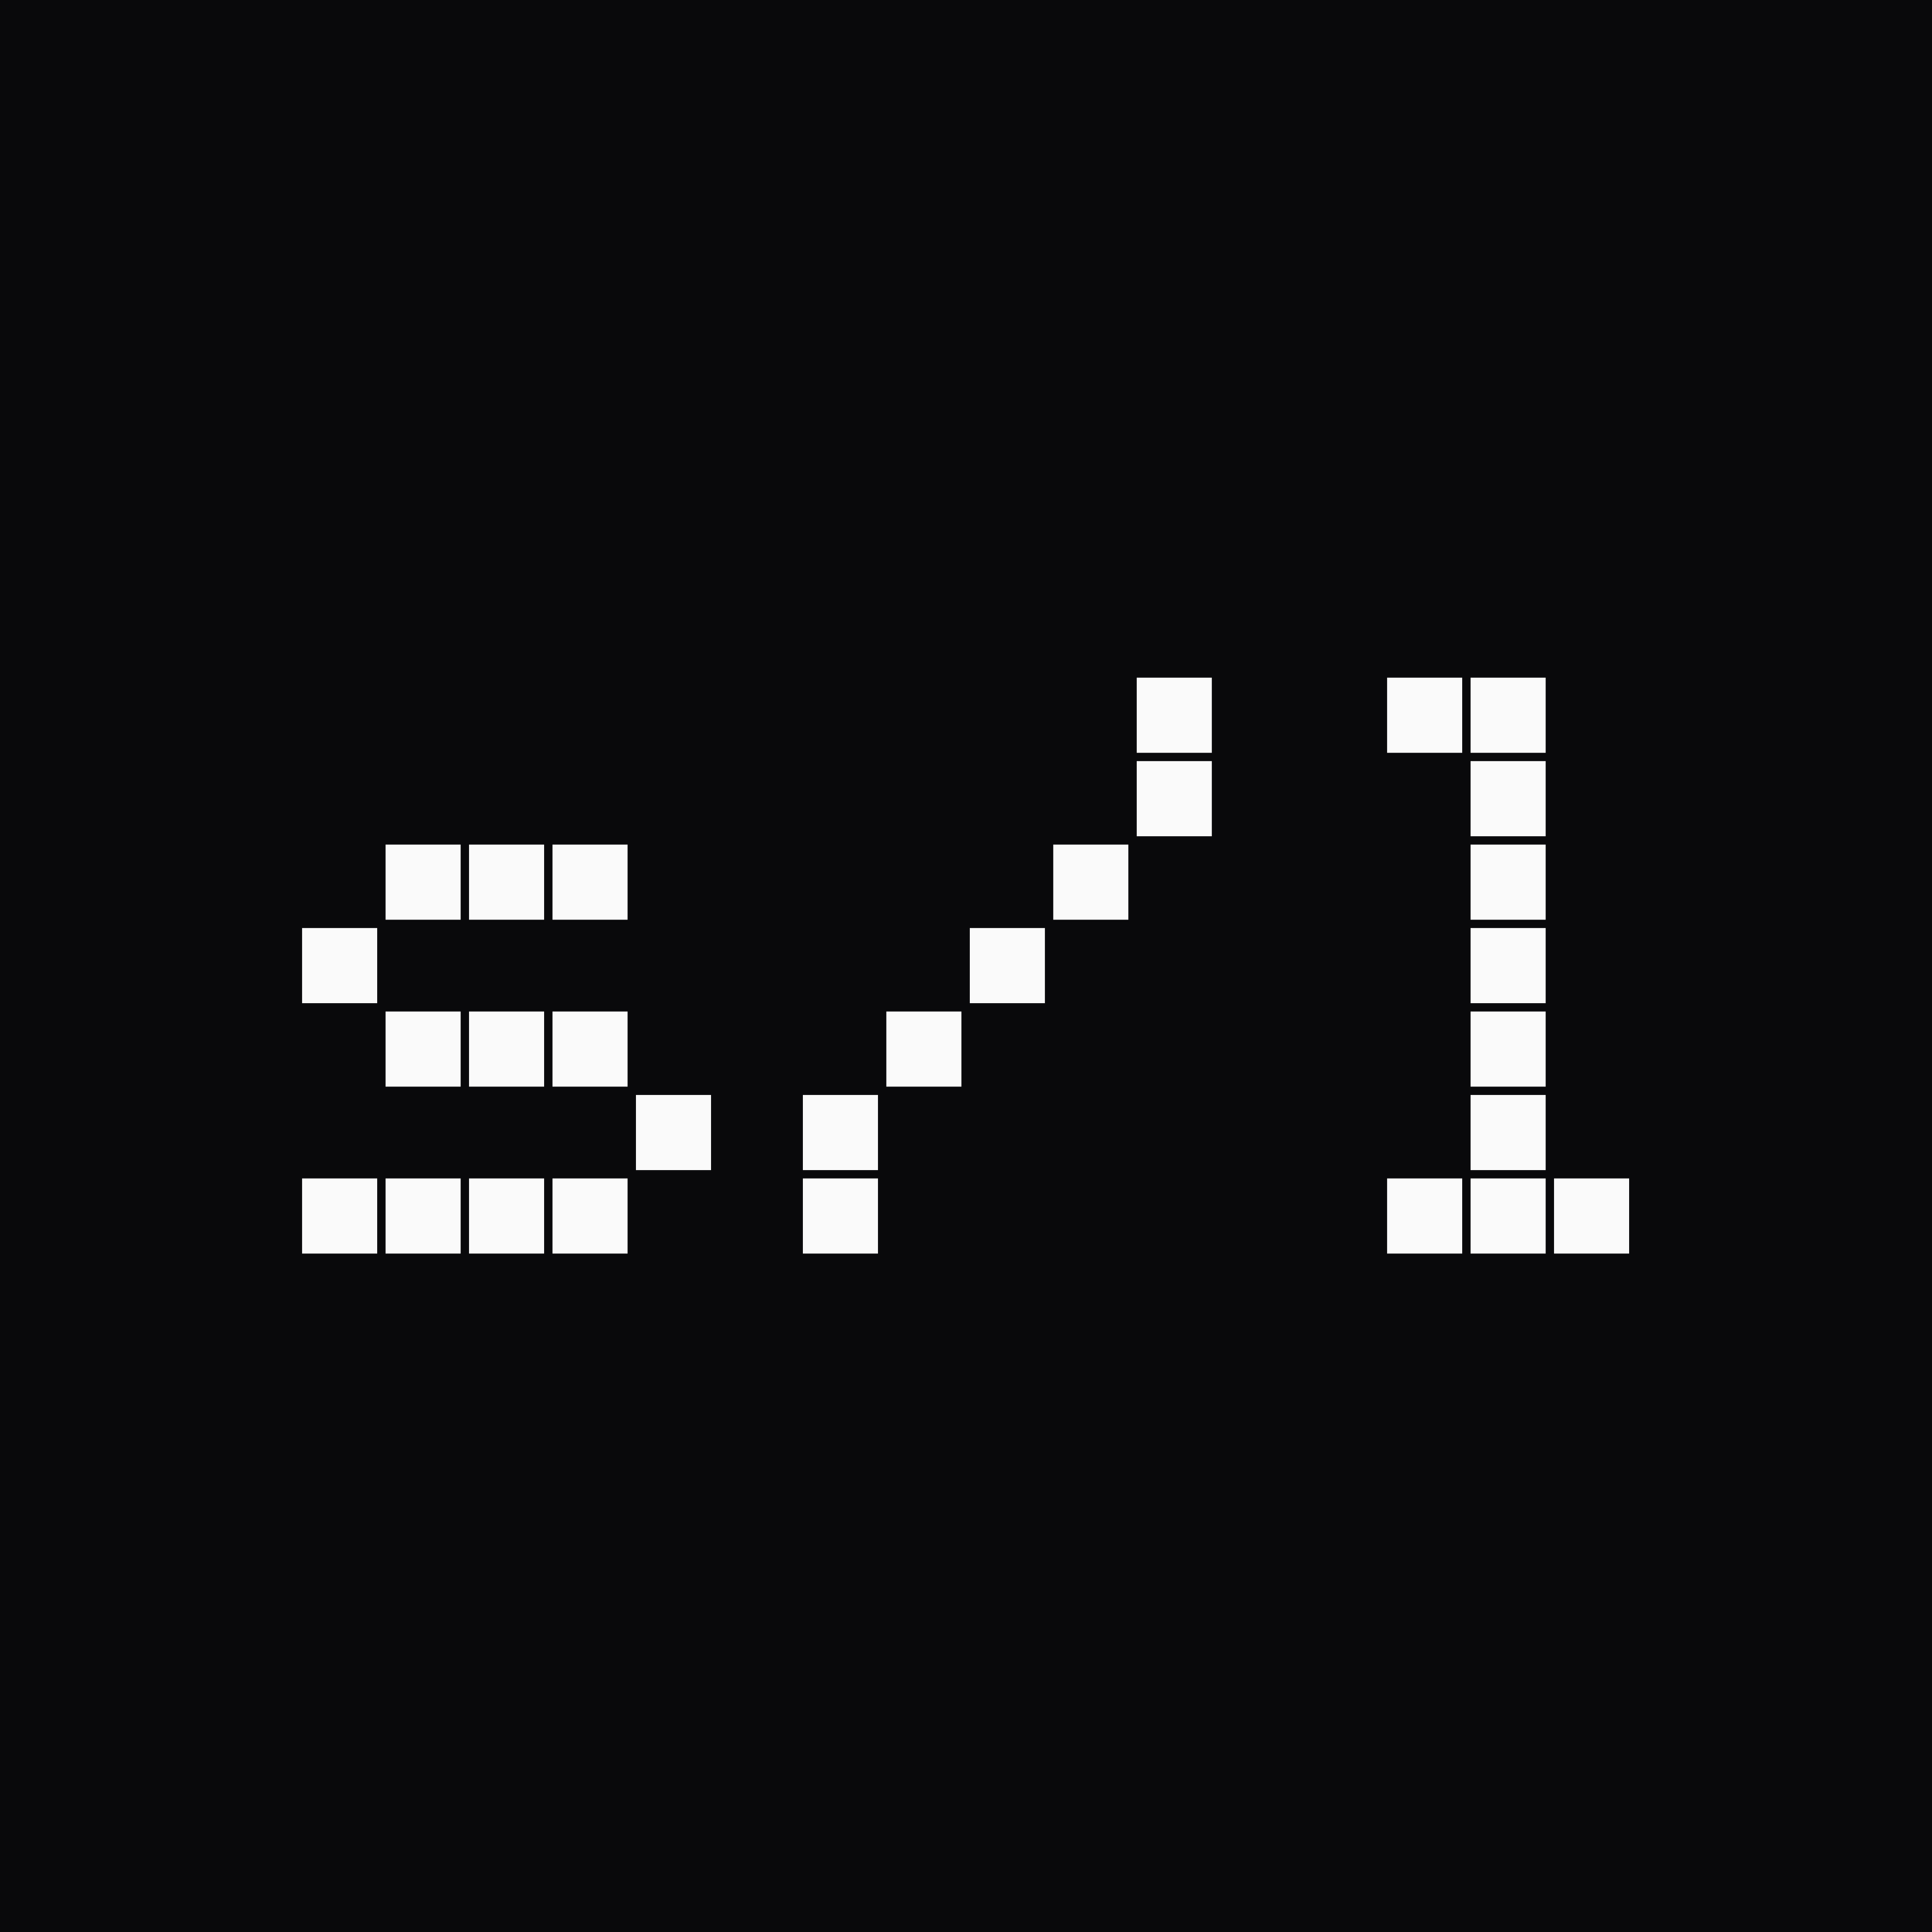
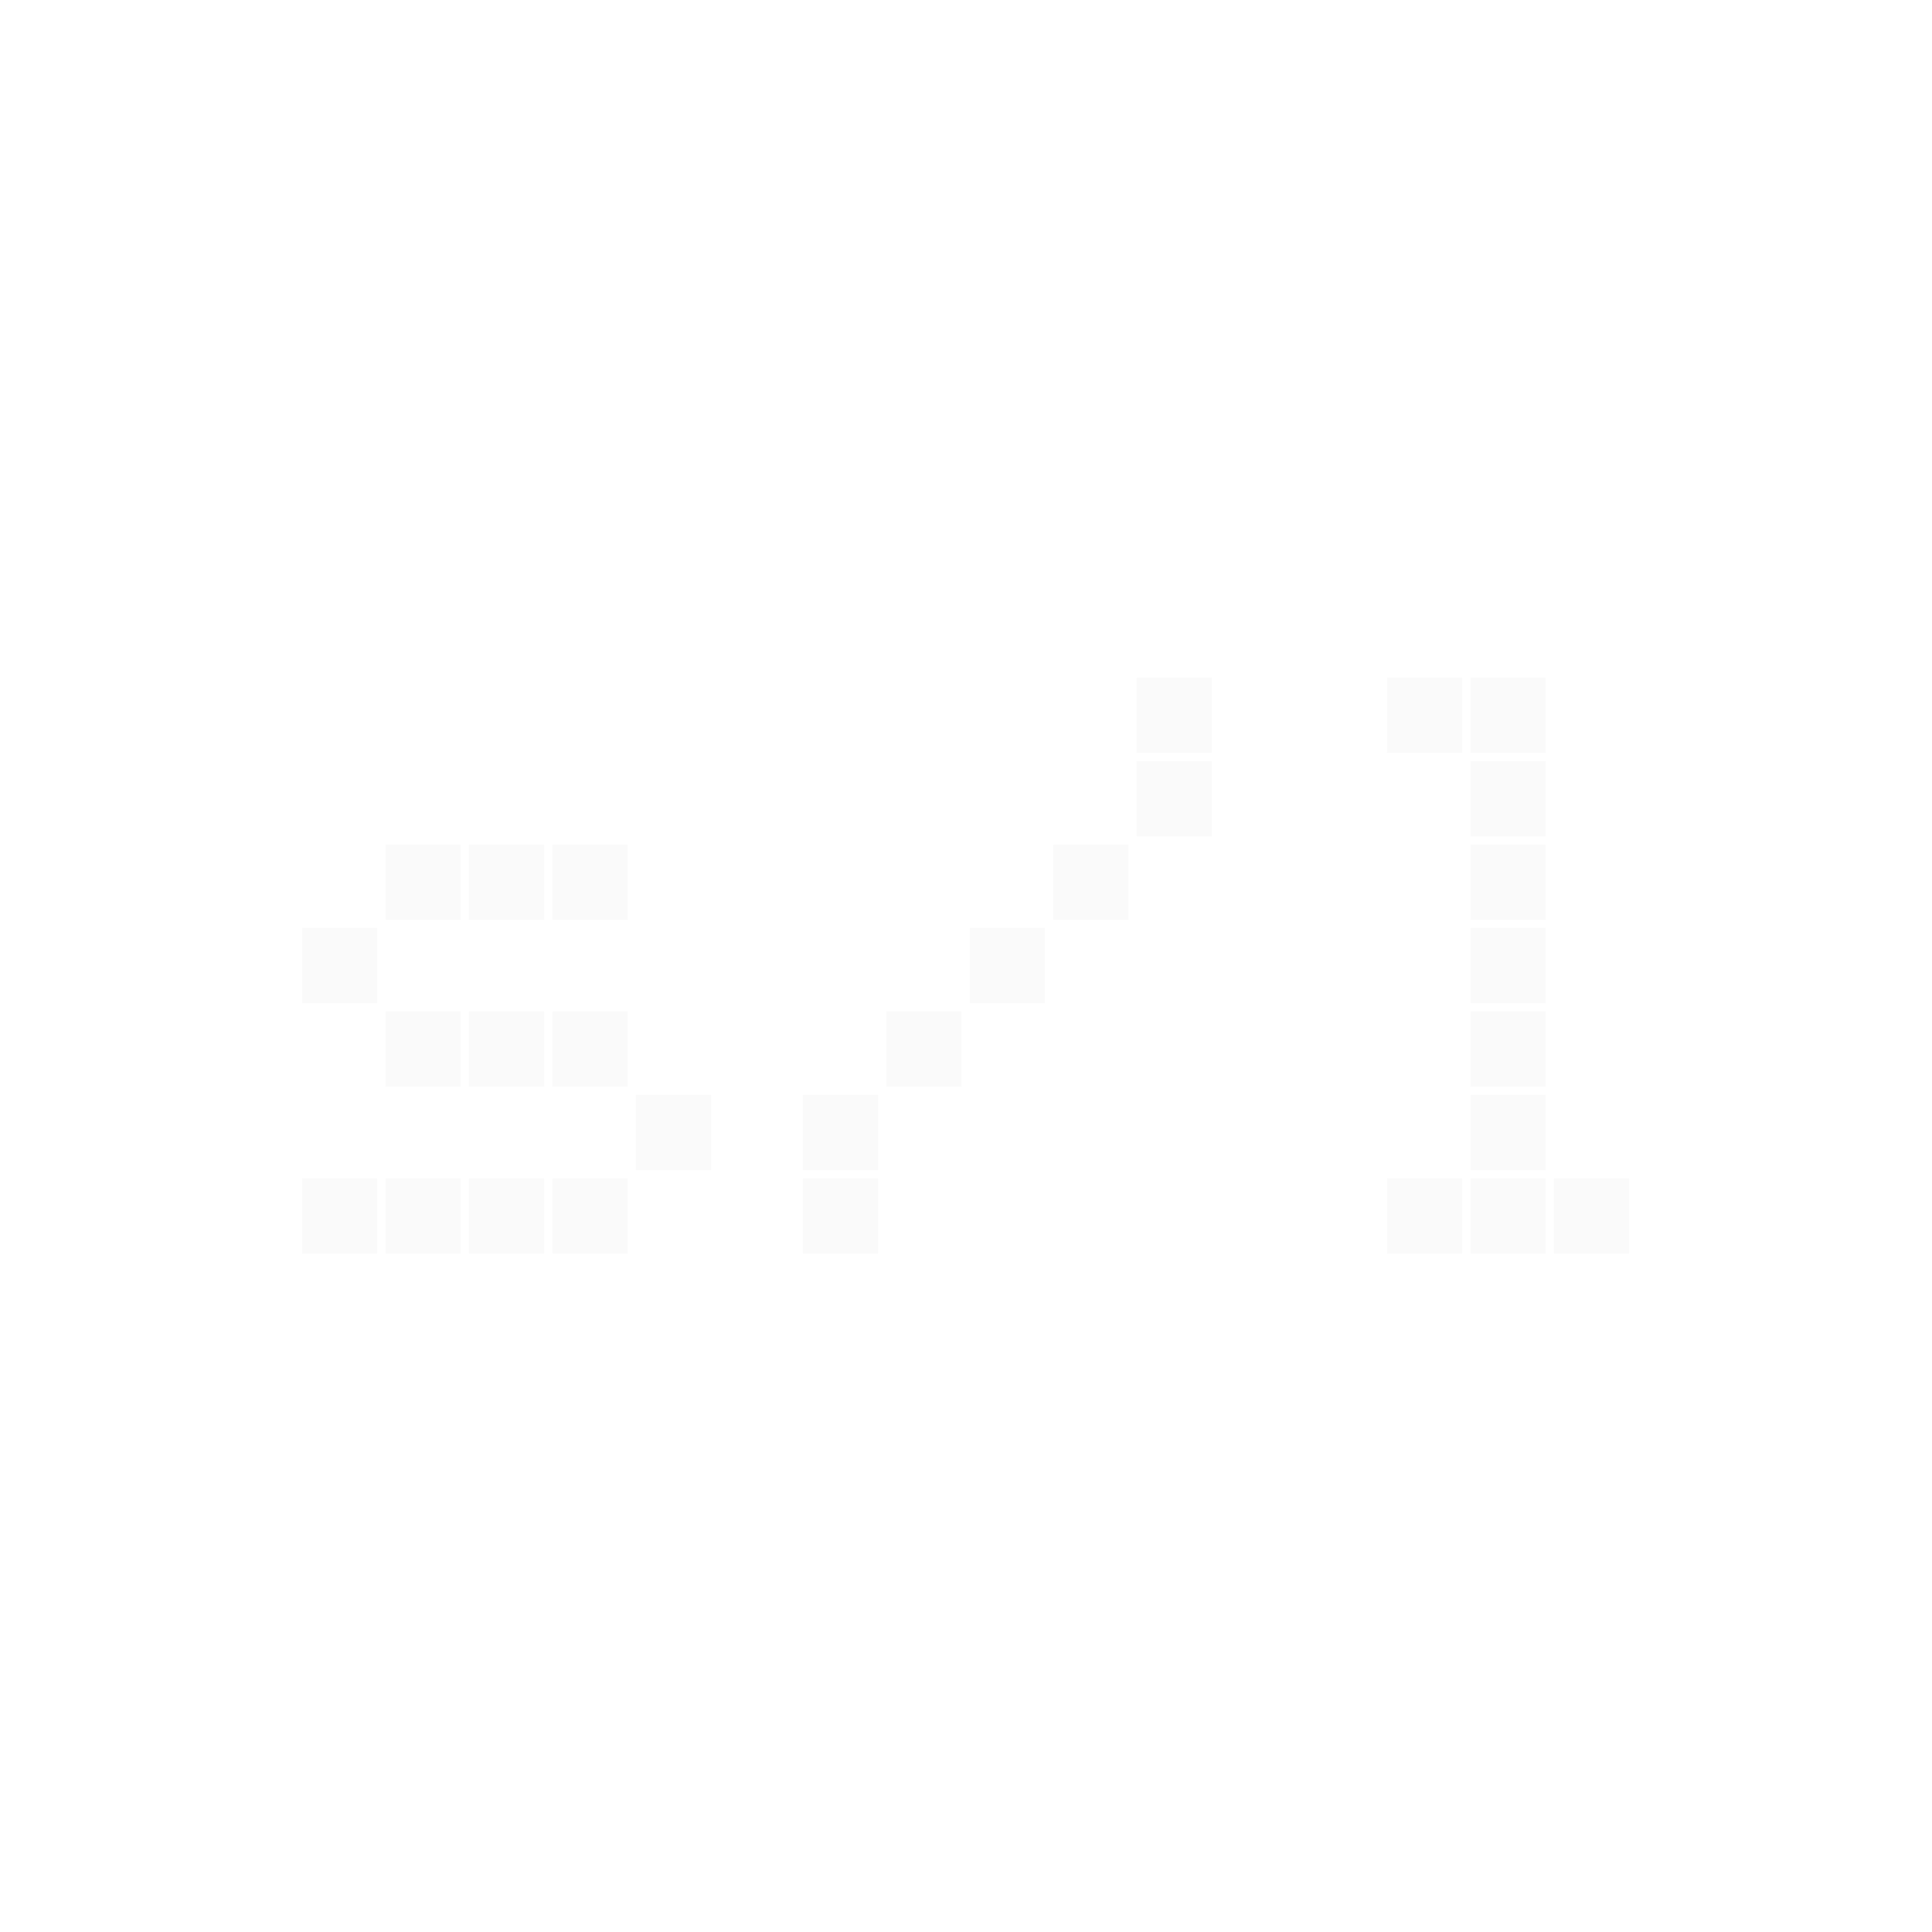
<svg xmlns="http://www.w3.org/2000/svg" width="1000" height="1000" viewBox="0 0 1000 1000">
-   <path id="Rectangle" fill="#09090b" fill-rule="evenodd" stroke="none" d="M 0 1000 L 1000 1000 L 1000 0 L 0 0 Z" />
-   <path id="sl" fill="#fafafa" fill-rule="evenodd" stroke="none" d="M 718.392 350.76 L 718.392 350.76 C 718.104 350.76 717.96 350.76 717.96 350.76 C 717.96 350.76 717.96 350.904 717.96 351.192 L 717.96 389.208 C 717.96 389.496 717.96 389.64 717.96 389.64 C 717.96 389.64 718.104 389.64 718.392 389.64 L 756.408 389.64 C 756.696 389.64 756.84 389.64 756.84 389.64 C 756.84 389.64 756.84 389.496 756.84 389.208 L 756.84 351.192 C 756.84 350.904 756.84 350.76 756.84 350.76 C 756.84 350.76 756.696 350.76 756.408 350.76 Z M 761.592 350.76 L 761.592 350.76 C 761.304 350.76 761.16 350.76 761.16 350.76 C 761.16 350.76 761.16 350.904 761.16 351.192 L 761.16 389.208 C 761.16 389.496 761.16 389.64 761.16 389.64 C 761.16 389.64 761.304 389.64 761.592 389.64 L 799.608 389.64 C 799.896 389.64 800.04 389.64 800.04 389.64 C 800.04 389.64 800.04 389.496 800.04 389.208 L 800.04 351.192 C 800.04 350.904 800.04 350.76 800.04 350.76 C 800.04 350.76 799.896 350.76 799.608 350.76 Z M 761.592 393.96 L 761.592 393.96 C 761.304 393.96 761.16 393.96 761.16 393.96 C 761.16 393.96 761.16 394.104 761.16 394.392 L 761.16 432.408 C 761.16 432.696 761.16 432.84 761.16 432.84 C 761.16 432.84 761.304 432.84 761.592 432.84 L 799.608 432.84 C 799.896 432.84 800.04 432.84 800.04 432.84 C 800.04 432.84 800.04 432.696 800.04 432.408 L 800.04 394.392 C 800.04 394.104 800.04 393.96 800.04 393.96 C 800.04 393.96 799.896 393.96 799.608 393.96 Z M 761.592 437.16 L 761.592 437.16 C 761.304 437.16 761.16 437.16 761.16 437.16 C 761.16 437.16 761.16 437.304 761.16 437.592 L 761.16 475.608 C 761.16 475.896 761.16 476.04 761.16 476.04 C 761.16 476.04 761.304 476.04 761.592 476.04 L 799.608 476.04 C 799.896 476.04 800.04 476.04 800.04 476.04 C 800.04 476.04 800.04 475.896 800.04 475.608 L 800.04 437.592 C 800.04 437.304 800.04 437.16 800.04 437.16 C 800.04 437.16 799.896 437.16 799.608 437.16 Z M 761.592 480.36 L 761.592 480.36 C 761.304 480.36 761.16 480.36 761.16 480.36 C 761.16 480.36 761.16 480.504 761.16 480.792 L 761.16 518.808 C 761.16 519.096 761.16 519.24 761.16 519.24 C 761.16 519.24 761.304 519.24 761.592 519.24 L 799.608 519.24 C 799.896 519.24 800.04 519.24 800.04 519.24 C 800.04 519.24 800.04 519.096 800.04 518.808 L 800.04 480.792 C 800.04 480.504 800.04 480.36 800.04 480.36 C 800.04 480.36 799.896 480.36 799.608 480.36 Z M 761.592 523.56 L 761.592 523.56 C 761.304 523.56 761.16 523.56 761.16 523.56 C 761.16 523.56 761.16 523.704 761.16 523.992 L 761.16 562.008 C 761.16 562.296 761.16 562.44 761.16 562.44 C 761.16 562.44 761.304 562.44 761.592 562.44 L 799.608 562.44 C 799.896 562.44 800.04 562.44 800.04 562.44 C 800.04 562.44 800.04 562.296 800.04 562.008 L 800.04 523.992 C 800.04 523.704 800.04 523.56 800.04 523.56 C 800.04 523.56 799.896 523.56 799.608 523.56 Z M 761.592 566.76 L 761.592 566.76 C 761.304 566.76 761.16 566.76 761.16 566.76 C 761.16 566.76 761.16 566.904 761.16 567.192 L 761.16 605.208 C 761.16 605.496 761.16 605.64 761.16 605.64 C 761.16 605.64 761.304 605.64 761.592 605.64 L 799.608 605.64 C 799.896 605.64 800.04 605.64 800.04 605.64 C 800.04 605.64 800.04 605.496 800.04 605.208 L 800.04 567.192 C 800.04 566.904 800.04 566.76 800.04 566.76 C 800.04 566.76 799.896 566.76 799.608 566.76 Z M 718.392 609.96 L 718.392 609.96 C 718.104 609.96 717.96 609.96 717.96 609.96 C 717.96 609.96 717.96 610.104 717.96 610.392 L 717.96 648.408 C 717.96 648.696 717.96 648.84 717.96 648.84 C 717.96 648.84 718.104 648.84 718.392 648.84 L 756.408 648.84 C 756.696 648.84 756.84 648.84 756.84 648.84 C 756.84 648.84 756.84 648.696 756.84 648.408 L 756.84 610.392 C 756.84 610.104 756.84 609.96 756.84 609.96 C 756.84 609.96 756.696 609.96 756.408 609.96 Z M 761.592 609.96 L 761.592 609.96 C 761.304 609.96 761.16 609.96 761.16 609.96 C 761.16 609.96 761.16 610.104 761.16 610.392 L 761.16 648.408 C 761.16 648.696 761.16 648.84 761.16 648.84 C 761.16 648.84 761.304 648.84 761.592 648.84 L 799.608 648.84 C 799.896 648.84 800.04 648.84 800.04 648.84 C 800.04 648.84 800.04 648.696 800.04 648.408 L 800.04 610.392 C 800.04 610.104 800.04 609.96 800.04 609.96 C 800.04 609.96 799.896 609.96 799.608 609.96 Z M 804.792 609.96 L 804.792 609.96 C 804.504 609.96 804.36 609.96 804.36 609.96 C 804.36 609.96 804.36 610.104 804.36 610.392 L 804.36 648.408 C 804.36 648.696 804.36 648.84 804.36 648.84 C 804.36 648.84 804.504 648.84 804.792 648.84 L 842.808 648.84 C 843.096 648.84 843.24 648.84 843.24 648.84 C 843.24 648.84 843.24 648.696 843.24 648.408 L 843.24 610.392 C 843.24 610.104 843.24 609.96 843.24 609.96 C 843.24 609.96 843.096 609.96 842.808 609.96 Z M 588.792 350.76 L 588.792 350.76 C 588.504 350.76 588.36 350.76 588.36 350.76 C 588.36 350.76 588.36 350.904 588.36 351.192 L 588.36 389.208 C 588.36 389.496 588.36 389.64 588.36 389.64 C 588.36 389.64 588.504 389.64 588.792 389.64 L 626.808 389.64 C 627.096 389.64 627.24 389.64 627.24 389.64 C 627.24 389.64 627.24 389.496 627.24 389.208 L 627.24 351.192 C 627.24 350.904 627.24 350.76 627.24 350.76 C 627.24 350.76 627.096 350.76 626.808 350.76 Z M 588.792 393.96 L 588.792 393.96 C 588.504 393.96 588.36 393.96 588.36 393.96 C 588.36 393.96 588.36 394.104 588.36 394.392 L 588.36 432.408 C 588.36 432.696 588.36 432.84 588.36 432.84 C 588.36 432.84 588.504 432.84 588.792 432.84 L 626.808 432.84 C 627.096 432.84 627.24 432.84 627.24 432.84 C 627.24 432.84 627.24 432.696 627.24 432.408 L 627.24 394.392 C 627.24 394.104 627.24 393.96 627.24 393.96 C 627.24 393.96 627.096 393.96 626.808 393.96 Z M 545.592 437.16 L 545.592 437.16 C 545.304 437.16 545.16 437.16 545.16 437.16 C 545.16 437.16 545.16 437.304 545.16 437.592 L 545.16 475.608 C 545.16 475.896 545.16 476.04 545.16 476.04 C 545.16 476.04 545.304 476.04 545.592 476.04 L 583.608 476.04 C 583.896 476.04 584.04 476.04 584.04 476.04 C 584.04 476.04 584.04 475.896 584.04 475.608 L 584.04 437.592 C 584.04 437.304 584.04 437.16 584.04 437.16 C 584.04 437.16 583.896 437.16 583.608 437.16 Z M 502.392 480.36 L 502.392 480.36 C 502.104 480.36 501.96 480.36 501.96 480.36 C 501.96 480.36 501.96 480.504 501.96 480.792 L 501.96 518.808 C 501.96 519.096 501.96 519.24 501.96 519.24 C 501.96 519.24 502.104 519.24 502.392 519.24 L 540.408 519.24 C 540.696 519.24 540.84 519.24 540.84 519.24 C 540.84 519.24 540.84 519.096 540.84 518.808 L 540.84 480.792 C 540.84 480.504 540.84 480.36 540.84 480.36 C 540.84 480.36 540.696 480.36 540.408 480.36 Z M 459.192 523.56 L 459.192 523.56 C 458.904 523.56 458.76 523.56 458.76 523.56 C 458.76 523.56 458.76 523.704 458.76 523.992 L 458.76 562.008 C 458.76 562.296 458.76 562.44 458.76 562.44 C 458.76 562.44 458.904 562.44 459.192 562.44 L 497.208 562.44 C 497.496 562.44 497.64 562.44 497.64 562.44 C 497.64 562.44 497.64 562.296 497.64 562.008 L 497.64 523.992 C 497.64 523.704 497.64 523.56 497.64 523.56 C 497.64 523.56 497.496 523.56 497.208 523.56 Z M 415.992 566.76 L 415.992 566.76 C 415.704 566.76 415.56 566.76 415.56 566.76 C 415.56 566.76 415.56 566.904 415.56 567.192 L 415.56 605.208 C 415.56 605.496 415.56 605.64 415.56 605.64 C 415.56 605.64 415.704 605.64 415.992 605.64 L 454.008 605.64 C 454.296 605.64 454.44 605.64 454.44 605.64 C 454.44 605.64 454.44 605.496 454.44 605.208 L 454.44 567.192 C 454.44 566.904 454.44 566.76 454.44 566.76 C 454.44 566.76 454.296 566.76 454.008 566.76 Z M 415.992 609.96 L 415.992 609.96 C 415.704 609.96 415.56 609.96 415.56 609.96 C 415.56 609.96 415.56 610.104 415.56 610.392 L 415.56 648.408 C 415.56 648.696 415.56 648.84 415.56 648.84 C 415.56 648.84 415.704 648.84 415.992 648.84 L 454.008 648.84 C 454.296 648.84 454.44 648.84 454.44 648.84 C 454.44 648.84 454.44 648.696 454.44 648.408 L 454.44 610.392 C 454.44 610.104 454.44 609.96 454.44 609.96 C 454.44 609.96 454.296 609.96 454.008 609.96 Z M 199.992 437.16 L 199.992 437.16 C 199.704 437.16 199.56 437.16 199.56 437.16 C 199.56 437.16 199.56 437.304 199.56 437.592 L 199.56 475.608 C 199.56 475.896 199.56 476.04 199.56 476.04 C 199.56 476.04 199.704 476.04 199.992 476.04 L 238.008 476.04 C 238.296 476.04 238.44 476.04 238.44 476.04 C 238.44 476.04 238.44 475.896 238.44 475.608 L 238.44 437.592 C 238.44 437.304 238.44 437.16 238.44 437.16 C 238.44 437.16 238.296 437.16 238.008 437.16 Z M 243.192 437.16 L 243.192 437.16 C 242.904 437.16 242.76 437.16 242.76 437.16 C 242.76 437.16 242.76 437.304 242.76 437.592 L 242.76 475.608 C 242.76 475.896 242.76 476.04 242.76 476.04 C 242.76 476.04 242.904 476.04 243.192 476.04 L 281.208 476.04 C 281.496 476.04 281.64 476.04 281.64 476.04 C 281.64 476.04 281.64 475.896 281.64 475.608 L 281.64 437.592 C 281.64 437.304 281.64 437.16 281.64 437.16 C 281.64 437.16 281.496 437.16 281.208 437.16 Z M 286.392 437.16 L 286.392 437.16 C 286.104 437.16 285.96 437.16 285.96 437.16 C 285.96 437.16 285.96 437.304 285.96 437.592 L 285.96 475.608 C 285.96 475.896 285.96 476.04 285.96 476.04 C 285.96 476.04 286.104 476.04 286.392 476.04 L 324.408 476.04 C 324.696 476.04 324.84 476.04 324.84 476.04 C 324.84 476.04 324.84 475.896 324.84 475.608 L 324.84 437.592 C 324.84 437.304 324.84 437.16 324.84 437.16 C 324.84 437.16 324.696 437.16 324.408 437.16 Z M 156.792 480.36 L 156.792 480.36 C 156.504 480.36 156.36 480.36 156.36 480.36 C 156.36 480.36 156.36 480.504 156.36 480.792 L 156.36 518.808 C 156.36 519.096 156.36 519.24 156.36 519.24 C 156.36 519.24 156.504 519.24 156.792 519.24 L 194.808 519.24 C 195.096 519.24 195.24 519.24 195.24 519.24 C 195.24 519.24 195.24 519.096 195.24 518.808 L 195.24 480.792 C 195.24 480.504 195.24 480.36 195.24 480.36 C 195.24 480.36 195.096 480.36 194.808 480.36 Z M 199.992 523.56 L 199.992 523.56 C 199.704 523.56 199.56 523.56 199.56 523.56 C 199.56 523.56 199.56 523.704 199.56 523.992 L 199.56 562.008 C 199.56 562.296 199.56 562.44 199.56 562.44 C 199.56 562.44 199.704 562.44 199.992 562.44 L 238.008 562.44 C 238.296 562.44 238.44 562.44 238.44 562.44 C 238.44 562.44 238.44 562.296 238.44 562.008 L 238.44 523.992 C 238.44 523.704 238.44 523.56 238.44 523.56 C 238.44 523.56 238.296 523.56 238.008 523.56 Z M 243.192 523.56 L 243.192 523.56 C 242.904 523.56 242.76 523.56 242.76 523.56 C 242.76 523.56 242.76 523.704 242.76 523.992 L 242.76 562.008 C 242.76 562.296 242.76 562.44 242.76 562.44 C 242.76 562.44 242.904 562.44 243.192 562.44 L 281.208 562.44 C 281.496 562.44 281.64 562.44 281.64 562.44 C 281.64 562.44 281.64 562.296 281.64 562.008 L 281.64 523.992 C 281.64 523.704 281.64 523.56 281.64 523.56 C 281.64 523.56 281.496 523.56 281.208 523.56 Z M 286.392 523.56 L 286.392 523.56 C 286.104 523.56 285.96 523.56 285.96 523.56 C 285.96 523.56 285.96 523.704 285.96 523.992 L 285.96 562.008 C 285.96 562.296 285.96 562.44 285.96 562.44 C 285.96 562.44 286.104 562.44 286.392 562.44 L 324.408 562.44 C 324.696 562.44 324.84 562.44 324.84 562.44 C 324.84 562.44 324.84 562.296 324.84 562.008 L 324.84 523.992 C 324.84 523.704 324.84 523.56 324.84 523.56 C 324.84 523.56 324.696 523.56 324.408 523.56 Z M 329.592 566.76 L 329.592 566.76 C 329.304 566.76 329.16 566.76 329.16 566.76 C 329.16 566.76 329.16 566.904 329.16 567.192 L 329.16 605.208 C 329.16 605.496 329.16 605.64 329.16 605.64 C 329.16 605.64 329.304 605.64 329.592 605.64 L 367.608 605.64 C 367.896 605.64 368.04 605.64 368.04 605.64 C 368.04 605.64 368.04 605.496 368.04 605.208 L 368.04 567.192 C 368.04 566.904 368.04 566.76 368.04 566.76 C 368.04 566.76 367.896 566.76 367.608 566.76 Z M 156.792 609.96 L 156.792 609.96 C 156.504 609.96 156.36 609.96 156.36 609.96 C 156.36 609.96 156.36 610.104 156.36 610.392 L 156.36 648.408 C 156.36 648.696 156.36 648.84 156.36 648.84 C 156.36 648.84 156.504 648.84 156.792 648.84 L 194.808 648.84 C 195.096 648.84 195.24 648.84 195.24 648.84 C 195.24 648.84 195.24 648.696 195.24 648.408 L 195.24 610.392 C 195.24 610.104 195.24 609.96 195.24 609.96 C 195.24 609.96 195.096 609.96 194.808 609.96 Z M 199.992 609.96 L 199.992 609.96 C 199.704 609.96 199.56 609.96 199.56 609.96 C 199.56 609.96 199.56 610.104 199.56 610.392 L 199.56 648.408 C 199.56 648.696 199.56 648.84 199.56 648.84 C 199.56 648.84 199.704 648.84 199.992 648.84 L 238.008 648.84 C 238.296 648.84 238.44 648.84 238.44 648.84 C 238.44 648.84 238.44 648.696 238.44 648.408 L 238.44 610.392 C 238.44 610.104 238.44 609.96 238.44 609.96 C 238.44 609.96 238.296 609.96 238.008 609.96 Z M 243.192 609.96 L 243.192 609.96 C 242.904 609.96 242.76 609.96 242.76 609.96 C 242.76 609.96 242.76 610.104 242.76 610.392 L 242.76 648.408 C 242.76 648.696 242.76 648.84 242.76 648.84 C 242.76 648.84 242.904 648.84 243.192 648.84 L 281.208 648.84 C 281.496 648.84 281.64 648.84 281.64 648.84 C 281.64 648.84 281.64 648.696 281.64 648.408 L 281.64 610.392 C 281.64 610.104 281.64 609.96 281.64 609.96 C 281.64 609.96 281.496 609.96 281.208 609.96 Z M 286.392 609.96 L 286.392 609.96 C 286.104 609.96 285.96 609.96 285.96 609.96 C 285.96 609.96 285.96 610.104 285.96 610.392 L 285.96 648.408 C 285.96 648.696 285.96 648.84 285.96 648.84 C 285.96 648.84 286.104 648.84 286.392 648.84 L 324.408 648.84 C 324.696 648.84 324.84 648.84 324.84 648.84 C 324.84 648.84 324.84 648.696 324.84 648.408 L 324.84 610.392 C 324.84 610.104 324.84 609.96 324.84 609.96 C 324.84 609.96 324.696 609.96 324.408 609.96 Z" />
+   <path id="sl" fill="#fafafa" fill-rule="evenodd" stroke="none" d="M 718.392 350.76 L 718.392 350.76 C 718.104 350.76 717.96 350.76 717.96 350.76 C 717.96 350.76 717.96 350.904 717.96 351.192 L 717.96 389.208 C 717.96 389.496 717.96 389.64 717.96 389.64 C 717.96 389.64 718.104 389.64 718.392 389.64 L 756.408 389.64 C 756.696 389.64 756.84 389.64 756.84 389.64 C 756.84 389.64 756.84 389.496 756.84 389.208 L 756.84 351.192 C 756.84 350.904 756.84 350.76 756.84 350.76 C 756.84 350.76 756.696 350.76 756.408 350.76 Z M 761.592 350.76 L 761.592 350.76 C 761.304 350.76 761.16 350.76 761.16 350.76 C 761.16 350.76 761.16 350.904 761.16 351.192 L 761.16 389.208 C 761.16 389.496 761.16 389.64 761.16 389.64 C 761.16 389.64 761.304 389.64 761.592 389.64 L 799.608 389.64 C 799.896 389.64 800.04 389.64 800.04 389.64 C 800.04 389.64 800.04 389.496 800.04 389.208 L 800.04 351.192 C 800.04 350.904 800.04 350.76 800.04 350.76 C 800.04 350.76 799.896 350.76 799.608 350.76 Z M 761.592 393.96 L 761.592 393.96 C 761.304 393.96 761.16 393.96 761.16 393.96 C 761.16 393.96 761.16 394.104 761.16 394.392 L 761.16 432.408 C 761.16 432.696 761.16 432.84 761.16 432.84 C 761.16 432.84 761.304 432.84 761.592 432.84 L 799.608 432.84 C 799.896 432.84 800.04 432.84 800.04 432.84 C 800.04 432.84 800.04 432.696 800.04 432.408 L 800.04 394.392 C 800.04 394.104 800.04 393.96 800.04 393.96 C 800.04 393.96 799.896 393.96 799.608 393.96 Z M 761.592 437.16 L 761.592 437.16 C 761.304 437.16 761.16 437.16 761.16 437.16 C 761.16 437.16 761.16 437.304 761.16 437.592 L 761.16 475.608 C 761.16 475.896 761.16 476.04 761.16 476.04 C 761.16 476.04 761.304 476.04 761.592 476.04 L 799.608 476.04 C 799.896 476.04 800.04 476.04 800.04 476.04 C 800.04 476.04 800.04 475.896 800.04 475.608 L 800.04 437.592 C 800.04 437.304 800.04 437.16 800.04 437.16 C 800.04 437.16 799.896 437.16 799.608 437.16 Z M 761.592 480.36 L 761.592 480.36 C 761.304 480.36 761.16 480.36 761.16 480.36 C 761.16 480.36 761.16 480.504 761.16 480.792 L 761.16 518.808 C 761.16 519.096 761.16 519.24 761.16 519.24 C 761.16 519.24 761.304 519.24 761.592 519.24 L 799.608 519.24 C 799.896 519.24 800.04 519.24 800.04 519.24 C 800.04 519.24 800.04 519.096 800.04 518.808 L 800.04 480.792 C 800.04 480.504 800.04 480.36 800.04 480.36 C 800.04 480.36 799.896 480.36 799.608 480.36 Z M 761.592 523.56 L 761.592 523.56 C 761.304 523.56 761.16 523.56 761.16 523.56 C 761.16 523.56 761.16 523.704 761.16 523.992 L 761.16 562.008 C 761.16 562.296 761.16 562.44 761.16 562.44 C 761.16 562.44 761.304 562.44 761.592 562.44 L 799.608 562.44 C 799.896 562.44 800.04 562.44 800.04 562.44 C 800.04 562.44 800.04 562.296 800.04 562.008 L 800.04 523.992 C 800.04 523.704 800.04 523.56 800.04 523.56 C 800.04 523.56 799.896 523.56 799.608 523.56 Z M 761.592 566.76 L 761.592 566.76 C 761.304 566.76 761.16 566.76 761.16 566.76 C 761.16 566.76 761.16 566.904 761.16 567.192 L 761.16 605.208 C 761.16 605.496 761.16 605.64 761.16 605.64 C 761.16 605.64 761.304 605.64 761.592 605.64 L 799.608 605.64 C 799.896 605.64 800.04 605.64 800.04 605.64 C 800.04 605.64 800.04 605.496 800.04 605.208 L 800.04 567.192 C 800.04 566.904 800.04 566.76 800.04 566.76 C 800.04 566.76 799.896 566.76 799.608 566.76 Z M 718.392 609.96 L 718.392 609.96 C 718.104 609.96 717.96 609.96 717.96 609.96 C 717.96 609.96 717.96 610.104 717.96 610.392 L 717.96 648.408 C 717.96 648.696 717.96 648.84 717.96 648.84 C 717.96 648.84 718.104 648.84 718.392 648.84 L 756.408 648.84 C 756.696 648.84 756.84 648.84 756.84 648.84 C 756.84 648.84 756.84 648.696 756.84 648.408 L 756.84 610.392 C 756.84 610.104 756.84 609.96 756.84 609.96 C 756.84 609.96 756.696 609.96 756.408 609.96 Z M 761.592 609.96 L 761.592 609.96 C 761.304 609.96 761.16 609.96 761.16 609.96 C 761.16 609.96 761.16 610.104 761.16 610.392 L 761.16 648.408 C 761.16 648.696 761.16 648.84 761.16 648.84 C 761.16 648.84 761.304 648.84 761.592 648.84 L 799.608 648.84 C 799.896 648.84 800.04 648.84 800.04 648.84 C 800.04 648.84 800.04 648.696 800.04 648.408 L 800.04 610.392 C 800.04 610.104 800.04 609.96 800.04 609.96 C 800.04 609.96 799.896 609.96 799.608 609.96 Z M 804.792 609.96 L 804.792 609.96 C 804.504 609.96 804.36 609.96 804.36 609.96 C 804.36 609.96 804.36 610.104 804.36 610.392 L 804.36 648.408 C 804.36 648.696 804.36 648.84 804.36 648.84 C 804.36 648.84 804.504 648.84 804.792 648.84 L 842.808 648.84 C 843.096 648.84 843.24 648.84 843.24 648.84 C 843.24 648.84 843.24 648.696 843.24 648.408 L 843.24 610.392 C 843.24 610.104 843.24 609.96 843.24 609.96 C 843.24 609.96 843.096 609.96 842.808 609.96 Z M 588.792 350.76 L 588.792 350.76 C 588.504 350.76 588.36 350.76 588.36 350.76 C 588.36 350.76 588.36 350.904 588.36 351.192 L 588.36 389.208 C 588.36 389.496 588.36 389.64 588.36 389.64 C 588.36 389.64 588.504 389.64 588.792 389.64 L 626.808 389.64 C 627.096 389.64 627.24 389.64 627.24 389.64 C 627.24 389.64 627.24 389.496 627.24 389.208 L 627.24 351.192 C 627.24 350.904 627.24 350.76 627.24 350.76 C 627.24 350.76 627.096 350.76 626.808 350.76 Z M 588.792 393.96 L 588.792 393.96 C 588.504 393.96 588.36 393.96 588.36 393.96 C 588.36 393.96 588.36 394.104 588.36 394.392 L 588.36 432.408 C 588.36 432.696 588.36 432.84 588.36 432.84 C 588.36 432.84 588.504 432.84 588.792 432.84 L 626.808 432.84 C 627.096 432.84 627.24 432.84 627.24 432.84 C 627.24 432.84 627.24 432.696 627.24 432.408 L 627.24 394.392 C 627.24 394.104 627.24 393.96 627.24 393.96 C 627.24 393.96 627.096 393.96 626.808 393.96 Z M 545.592 437.16 L 545.592 437.16 C 545.304 437.16 545.16 437.16 545.16 437.16 C 545.16 437.16 545.16 437.304 545.16 437.592 L 545.16 475.608 C 545.16 475.896 545.16 476.04 545.16 476.04 C 545.16 476.04 545.304 476.04 545.592 476.04 L 583.608 476.04 C 583.896 476.04 584.04 476.04 584.04 476.04 C 584.04 476.04 584.04 475.896 584.04 475.608 L 584.04 437.592 C 584.04 437.304 584.04 437.16 584.04 437.16 C 584.04 437.16 583.896 437.16 583.608 437.16 Z M 502.392 480.36 L 502.392 480.36 C 502.104 480.36 501.96 480.36 501.96 480.36 C 501.96 480.36 501.96 480.504 501.96 480.792 L 501.96 518.808 C 501.96 519.096 501.96 519.24 501.96 519.24 C 501.96 519.24 502.104 519.24 502.392 519.24 L 540.408 519.24 C 540.696 519.24 540.84 519.24 540.84 519.24 C 540.84 519.24 540.84 519.096 540.84 518.808 L 540.84 480.792 C 540.84 480.504 540.84 480.36 540.84 480.36 C 540.84 480.36 540.696 480.36 540.408 480.36 Z M 459.192 523.56 L 459.192 523.56 C 458.904 523.56 458.76 523.56 458.76 523.56 C 458.76 523.56 458.76 523.704 458.76 523.992 L 458.76 562.008 C 458.76 562.296 458.76 562.44 458.76 562.44 C 458.76 562.44 458.904 562.44 459.192 562.44 L 497.208 562.44 C 497.496 562.44 497.64 562.44 497.64 562.44 C 497.64 562.44 497.64 562.296 497.64 562.008 L 497.64 523.992 C 497.64 523.704 497.64 523.56 497.64 523.56 C 497.64 523.56 497.496 523.56 497.208 523.56 Z M 415.992 566.76 L 415.992 566.76 C 415.704 566.76 415.56 566.76 415.56 566.76 C 415.56 566.76 415.56 566.904 415.56 567.192 L 415.56 605.208 C 415.56 605.496 415.56 605.64 415.56 605.64 C 415.56 605.64 415.704 605.64 415.992 605.64 L 454.008 605.64 C 454.296 605.64 454.44 605.64 454.44 605.64 C 454.44 605.64 454.44 605.496 454.44 605.208 L 454.44 567.192 C 454.44 566.904 454.44 566.76 454.44 566.76 C 454.44 566.76 454.296 566.76 454.008 566.76 Z M 415.992 609.96 L 415.992 609.96 C 415.704 609.96 415.56 609.96 415.56 609.96 C 415.56 609.96 415.56 610.104 415.56 610.392 L 415.56 648.408 C 415.56 648.696 415.56 648.84 415.56 648.84 C 415.56 648.84 415.704 648.84 415.992 648.84 L 454.008 648.84 C 454.296 648.84 454.44 648.84 454.44 648.84 C 454.44 648.84 454.44 648.696 454.44 648.408 L 454.44 610.392 C 454.44 610.104 454.44 609.96 454.44 609.96 C 454.44 609.96 454.296 609.96 454.008 609.96 Z M 199.992 437.16 L 199.992 437.16 C 199.704 437.16 199.56 437.16 199.56 437.16 C 199.56 437.16 199.56 437.304 199.56 437.592 L 199.56 475.608 C 199.56 476.04 199.704 476.04 199.992 476.04 L 238.008 476.04 C 238.296 476.04 238.44 476.04 238.44 476.04 C 238.44 476.04 238.44 475.896 238.44 475.608 L 238.44 437.592 C 238.44 437.304 238.44 437.16 238.44 437.16 C 238.44 437.16 238.296 437.16 238.008 437.16 Z M 243.192 437.16 L 243.192 437.16 C 242.904 437.16 242.76 437.16 242.76 437.16 C 242.76 437.16 242.76 437.304 242.76 437.592 L 242.76 475.608 C 242.76 475.896 242.76 476.04 242.76 476.04 C 242.76 476.04 242.904 476.04 243.192 476.04 L 281.208 476.04 C 281.496 476.04 281.64 476.04 281.64 476.04 C 281.64 476.04 281.64 475.896 281.64 475.608 L 281.64 437.592 C 281.64 437.304 281.64 437.16 281.64 437.16 C 281.64 437.16 281.496 437.16 281.208 437.16 Z M 286.392 437.16 L 286.392 437.16 C 286.104 437.16 285.96 437.16 285.96 437.16 C 285.96 437.16 285.96 437.304 285.96 437.592 L 285.96 475.608 C 285.96 475.896 285.96 476.04 285.96 476.04 C 285.96 476.04 286.104 476.04 286.392 476.04 L 324.408 476.04 C 324.696 476.04 324.84 476.04 324.84 476.04 C 324.84 476.04 324.84 475.896 324.84 475.608 L 324.84 437.592 C 324.84 437.304 324.84 437.16 324.84 437.16 C 324.84 437.16 324.696 437.16 324.408 437.16 Z M 156.792 480.36 L 156.792 480.36 C 156.504 480.36 156.36 480.36 156.36 480.36 C 156.36 480.36 156.36 480.504 156.36 480.792 L 156.36 518.808 C 156.36 519.096 156.36 519.24 156.36 519.24 C 156.36 519.24 156.504 519.24 156.792 519.24 L 194.808 519.24 C 195.096 519.24 195.24 519.24 195.24 519.24 C 195.24 519.24 195.24 519.096 195.24 518.808 L 195.24 480.792 C 195.24 480.504 195.24 480.36 195.24 480.36 C 195.24 480.36 195.096 480.36 194.808 480.36 Z M 199.992 523.56 L 199.992 523.56 C 199.704 523.56 199.56 523.56 199.56 523.56 C 199.56 523.56 199.56 523.704 199.56 523.992 L 199.56 562.008 C 199.56 562.296 199.56 562.44 199.56 562.44 C 199.56 562.44 199.704 562.44 199.992 562.44 L 238.008 562.44 C 238.296 562.44 238.44 562.44 238.44 562.44 C 238.44 562.44 238.44 562.296 238.44 562.008 L 238.44 523.992 C 238.44 523.704 238.44 523.56 238.44 523.56 C 238.44 523.56 238.296 523.56 238.008 523.56 Z M 243.192 523.56 L 243.192 523.56 C 242.904 523.56 242.76 523.56 242.76 523.56 C 242.76 523.56 242.76 523.704 242.76 523.992 L 242.76 562.008 C 242.76 562.296 242.76 562.44 242.76 562.44 C 242.76 562.44 242.904 562.44 243.192 562.44 L 281.208 562.44 C 281.496 562.44 281.64 562.44 281.64 562.44 C 281.64 562.44 281.64 562.296 281.64 562.008 L 281.64 523.992 C 281.64 523.704 281.64 523.56 281.64 523.56 C 281.64 523.56 281.496 523.56 281.208 523.56 Z M 286.392 523.56 L 286.392 523.56 C 286.104 523.56 285.96 523.56 285.96 523.56 C 285.96 523.56 285.96 523.704 285.96 523.992 L 285.96 562.008 C 285.96 562.296 285.96 562.44 285.96 562.44 C 285.96 562.44 286.104 562.44 286.392 562.44 L 324.408 562.44 C 324.696 562.44 324.84 562.44 324.84 562.44 C 324.84 562.44 324.84 562.296 324.84 562.008 L 324.84 523.992 C 324.84 523.704 324.84 523.56 324.84 523.56 C 324.84 523.56 324.696 523.56 324.408 523.56 Z M 329.592 566.76 L 329.592 566.76 C 329.304 566.76 329.16 566.76 329.16 566.76 C 329.16 566.76 329.16 566.904 329.16 567.192 L 329.16 605.208 C 329.16 605.496 329.16 605.64 329.16 605.64 C 329.16 605.64 329.304 605.64 329.592 605.64 L 367.608 605.64 C 367.896 605.64 368.04 605.64 368.04 605.64 C 368.04 605.64 368.04 605.496 368.04 605.208 L 368.04 567.192 C 368.04 566.904 368.04 566.76 368.04 566.76 C 368.04 566.76 367.896 566.76 367.608 566.76 Z M 156.792 609.96 L 156.792 609.96 C 156.504 609.96 156.36 609.96 156.36 609.96 C 156.36 609.96 156.36 610.104 156.36 610.392 L 156.36 648.408 C 156.36 648.696 156.36 648.84 156.36 648.84 C 156.36 648.84 156.504 648.84 156.792 648.84 L 194.808 648.84 C 195.096 648.84 195.24 648.84 195.24 648.84 C 195.24 648.84 195.24 648.696 195.24 648.408 L 195.24 610.392 C 195.24 610.104 195.24 609.96 195.24 609.96 C 195.24 609.96 195.096 609.96 194.808 609.96 Z M 199.992 609.96 L 199.992 609.96 C 199.704 609.96 199.56 609.96 199.56 609.96 C 199.56 609.96 199.56 610.104 199.56 610.392 L 199.56 648.408 C 199.56 648.696 199.56 648.84 199.56 648.84 C 199.56 648.84 199.704 648.84 199.992 648.84 L 238.008 648.84 C 238.296 648.84 238.44 648.84 238.44 648.84 C 238.44 648.84 238.44 648.696 238.44 648.408 L 238.44 610.392 C 238.44 610.104 238.44 609.96 238.44 609.96 C 238.44 609.96 238.296 609.96 238.008 609.96 Z M 243.192 609.96 L 243.192 609.96 C 242.904 609.96 242.76 609.96 242.76 609.96 C 242.76 609.96 242.76 610.104 242.76 610.392 L 242.76 648.408 C 242.76 648.696 242.76 648.84 242.76 648.84 C 242.76 648.84 242.904 648.84 243.192 648.84 L 281.208 648.84 C 281.496 648.84 281.64 648.84 281.64 648.84 C 281.64 648.84 281.64 648.696 281.64 648.408 L 281.64 610.392 C 281.64 610.104 281.64 609.96 281.64 609.96 C 281.64 609.96 281.496 609.96 281.208 609.96 Z M 286.392 609.96 L 286.392 609.96 C 286.104 609.96 285.96 609.96 285.96 609.96 C 285.96 609.96 285.96 610.104 285.96 610.392 L 285.96 648.408 C 285.96 648.696 285.96 648.84 285.96 648.84 C 285.96 648.84 286.104 648.84 286.392 648.84 L 324.408 648.84 C 324.696 648.84 324.84 648.84 324.84 648.84 C 324.84 648.84 324.84 648.696 324.84 648.408 L 324.84 610.392 C 324.84 610.104 324.84 609.96 324.84 609.96 C 324.84 609.96 324.696 609.96 324.408 609.96 Z" />
</svg>